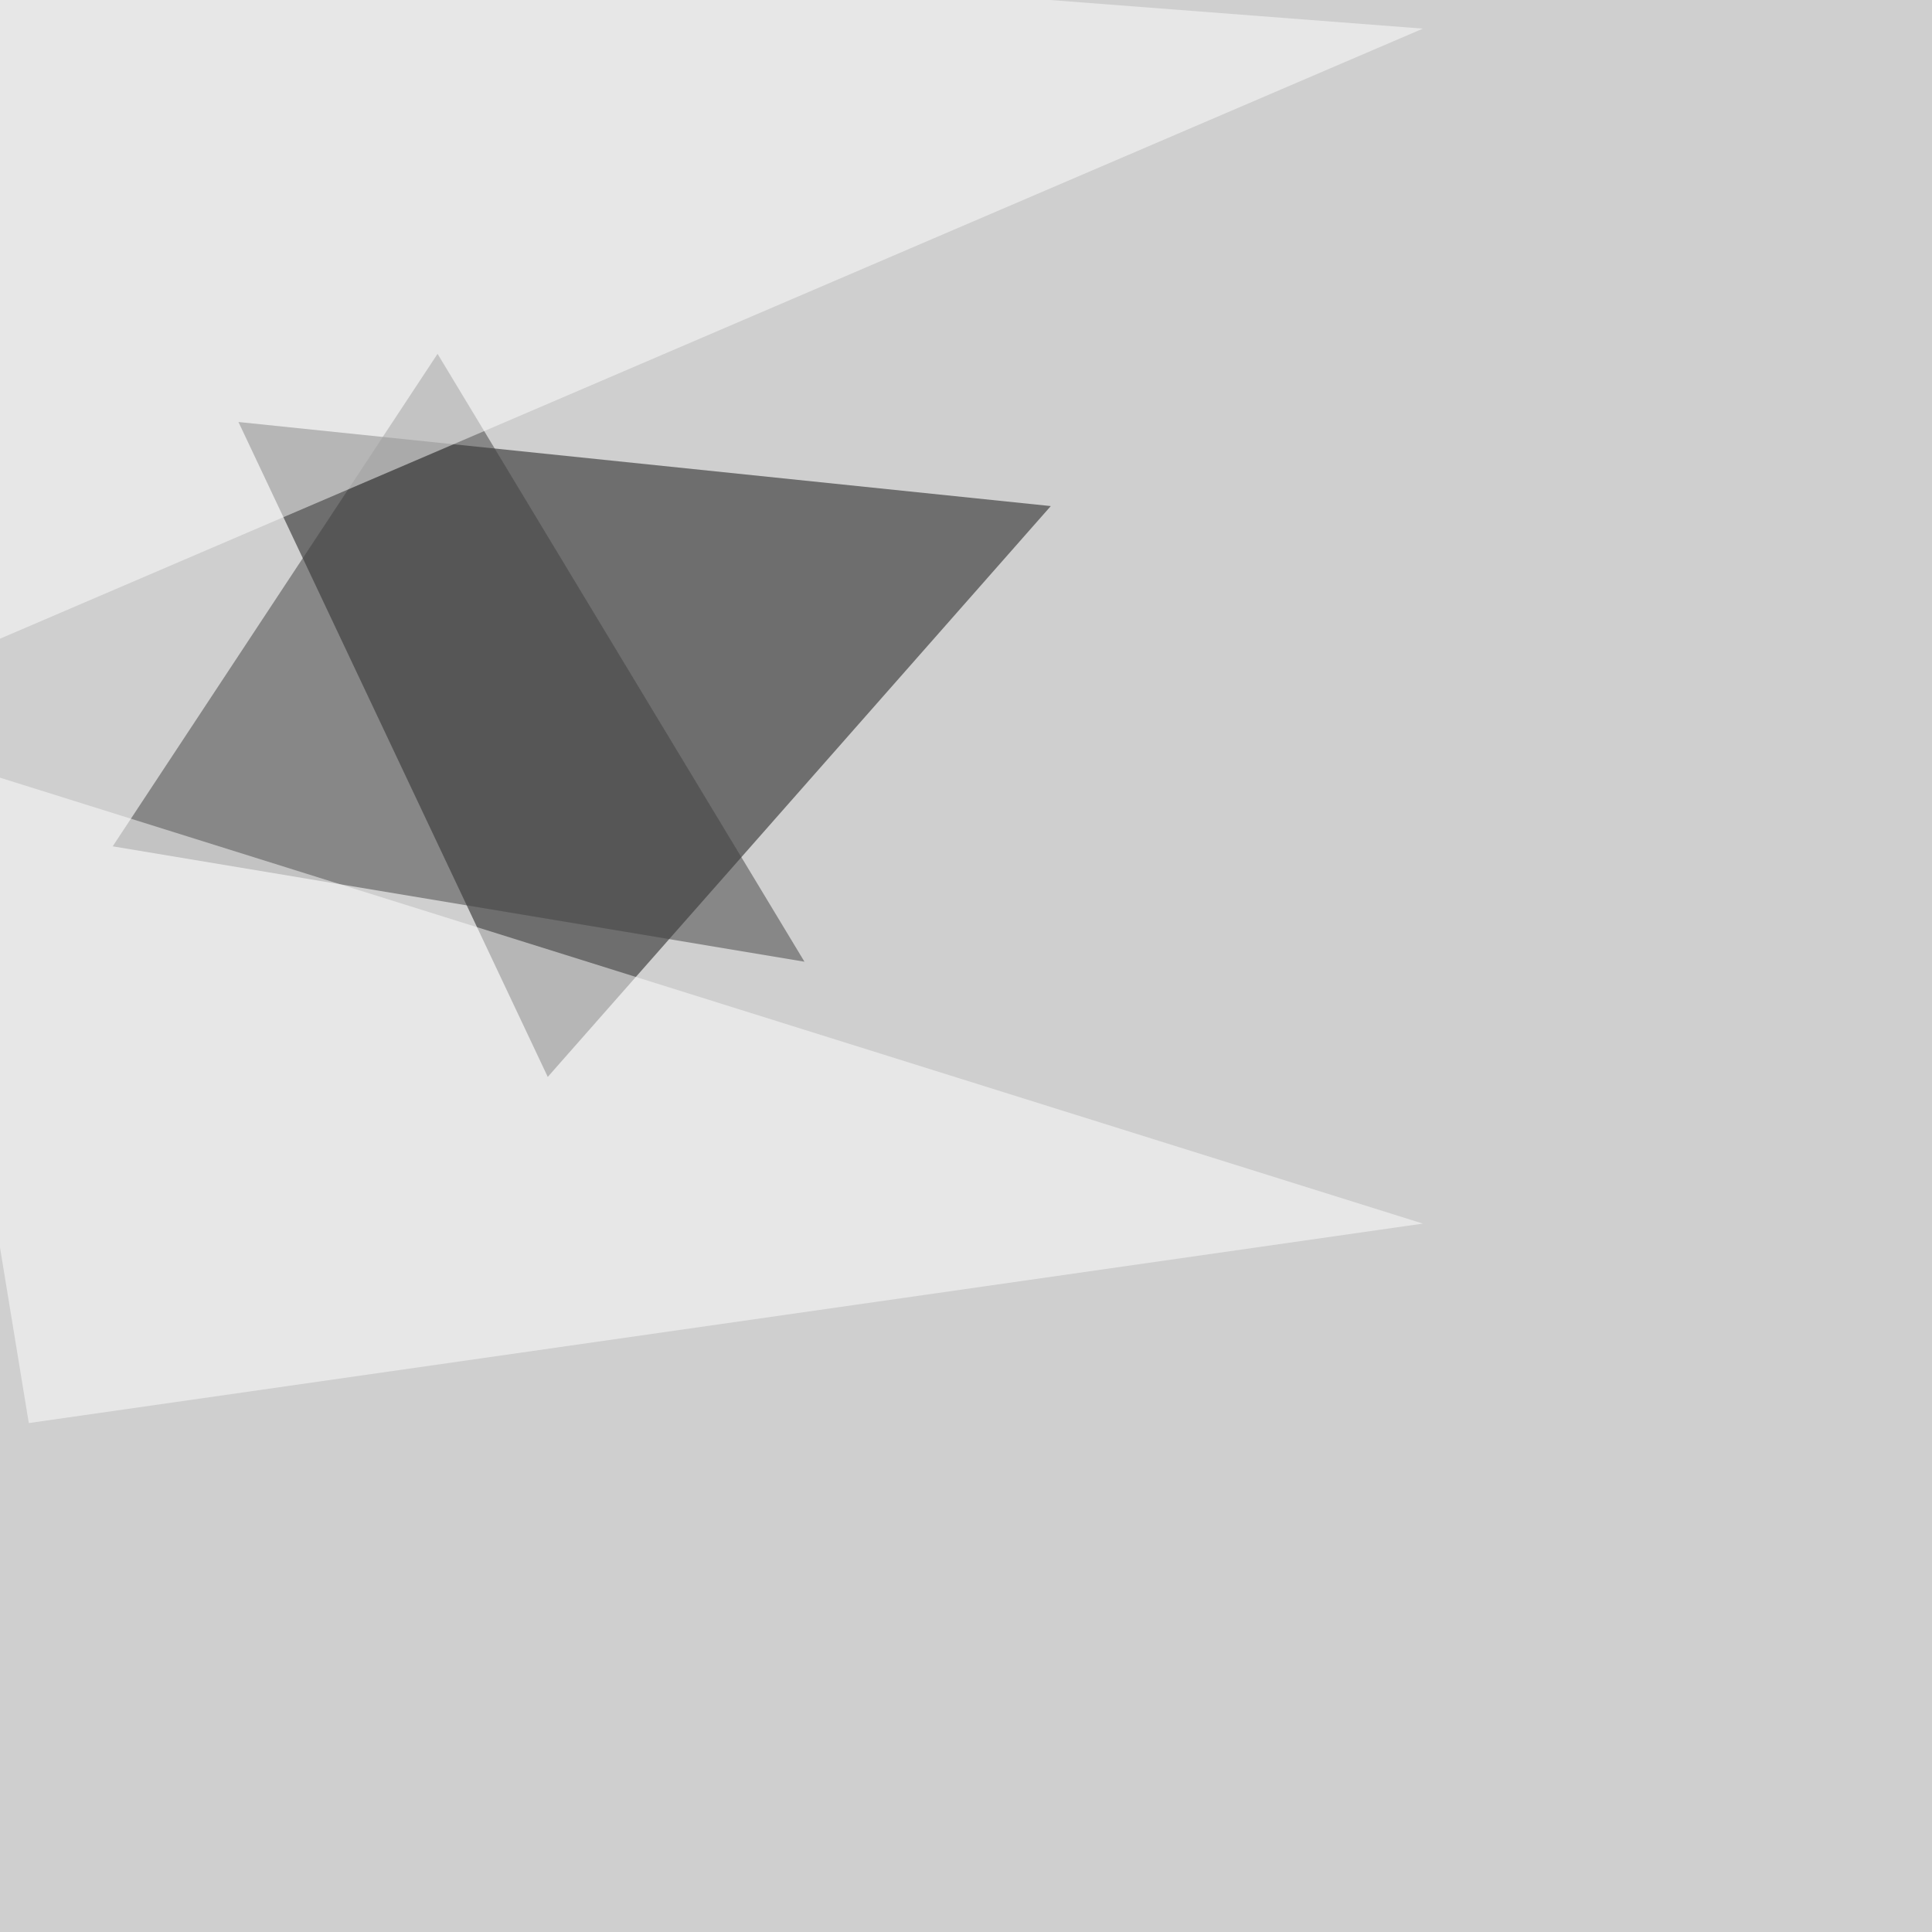
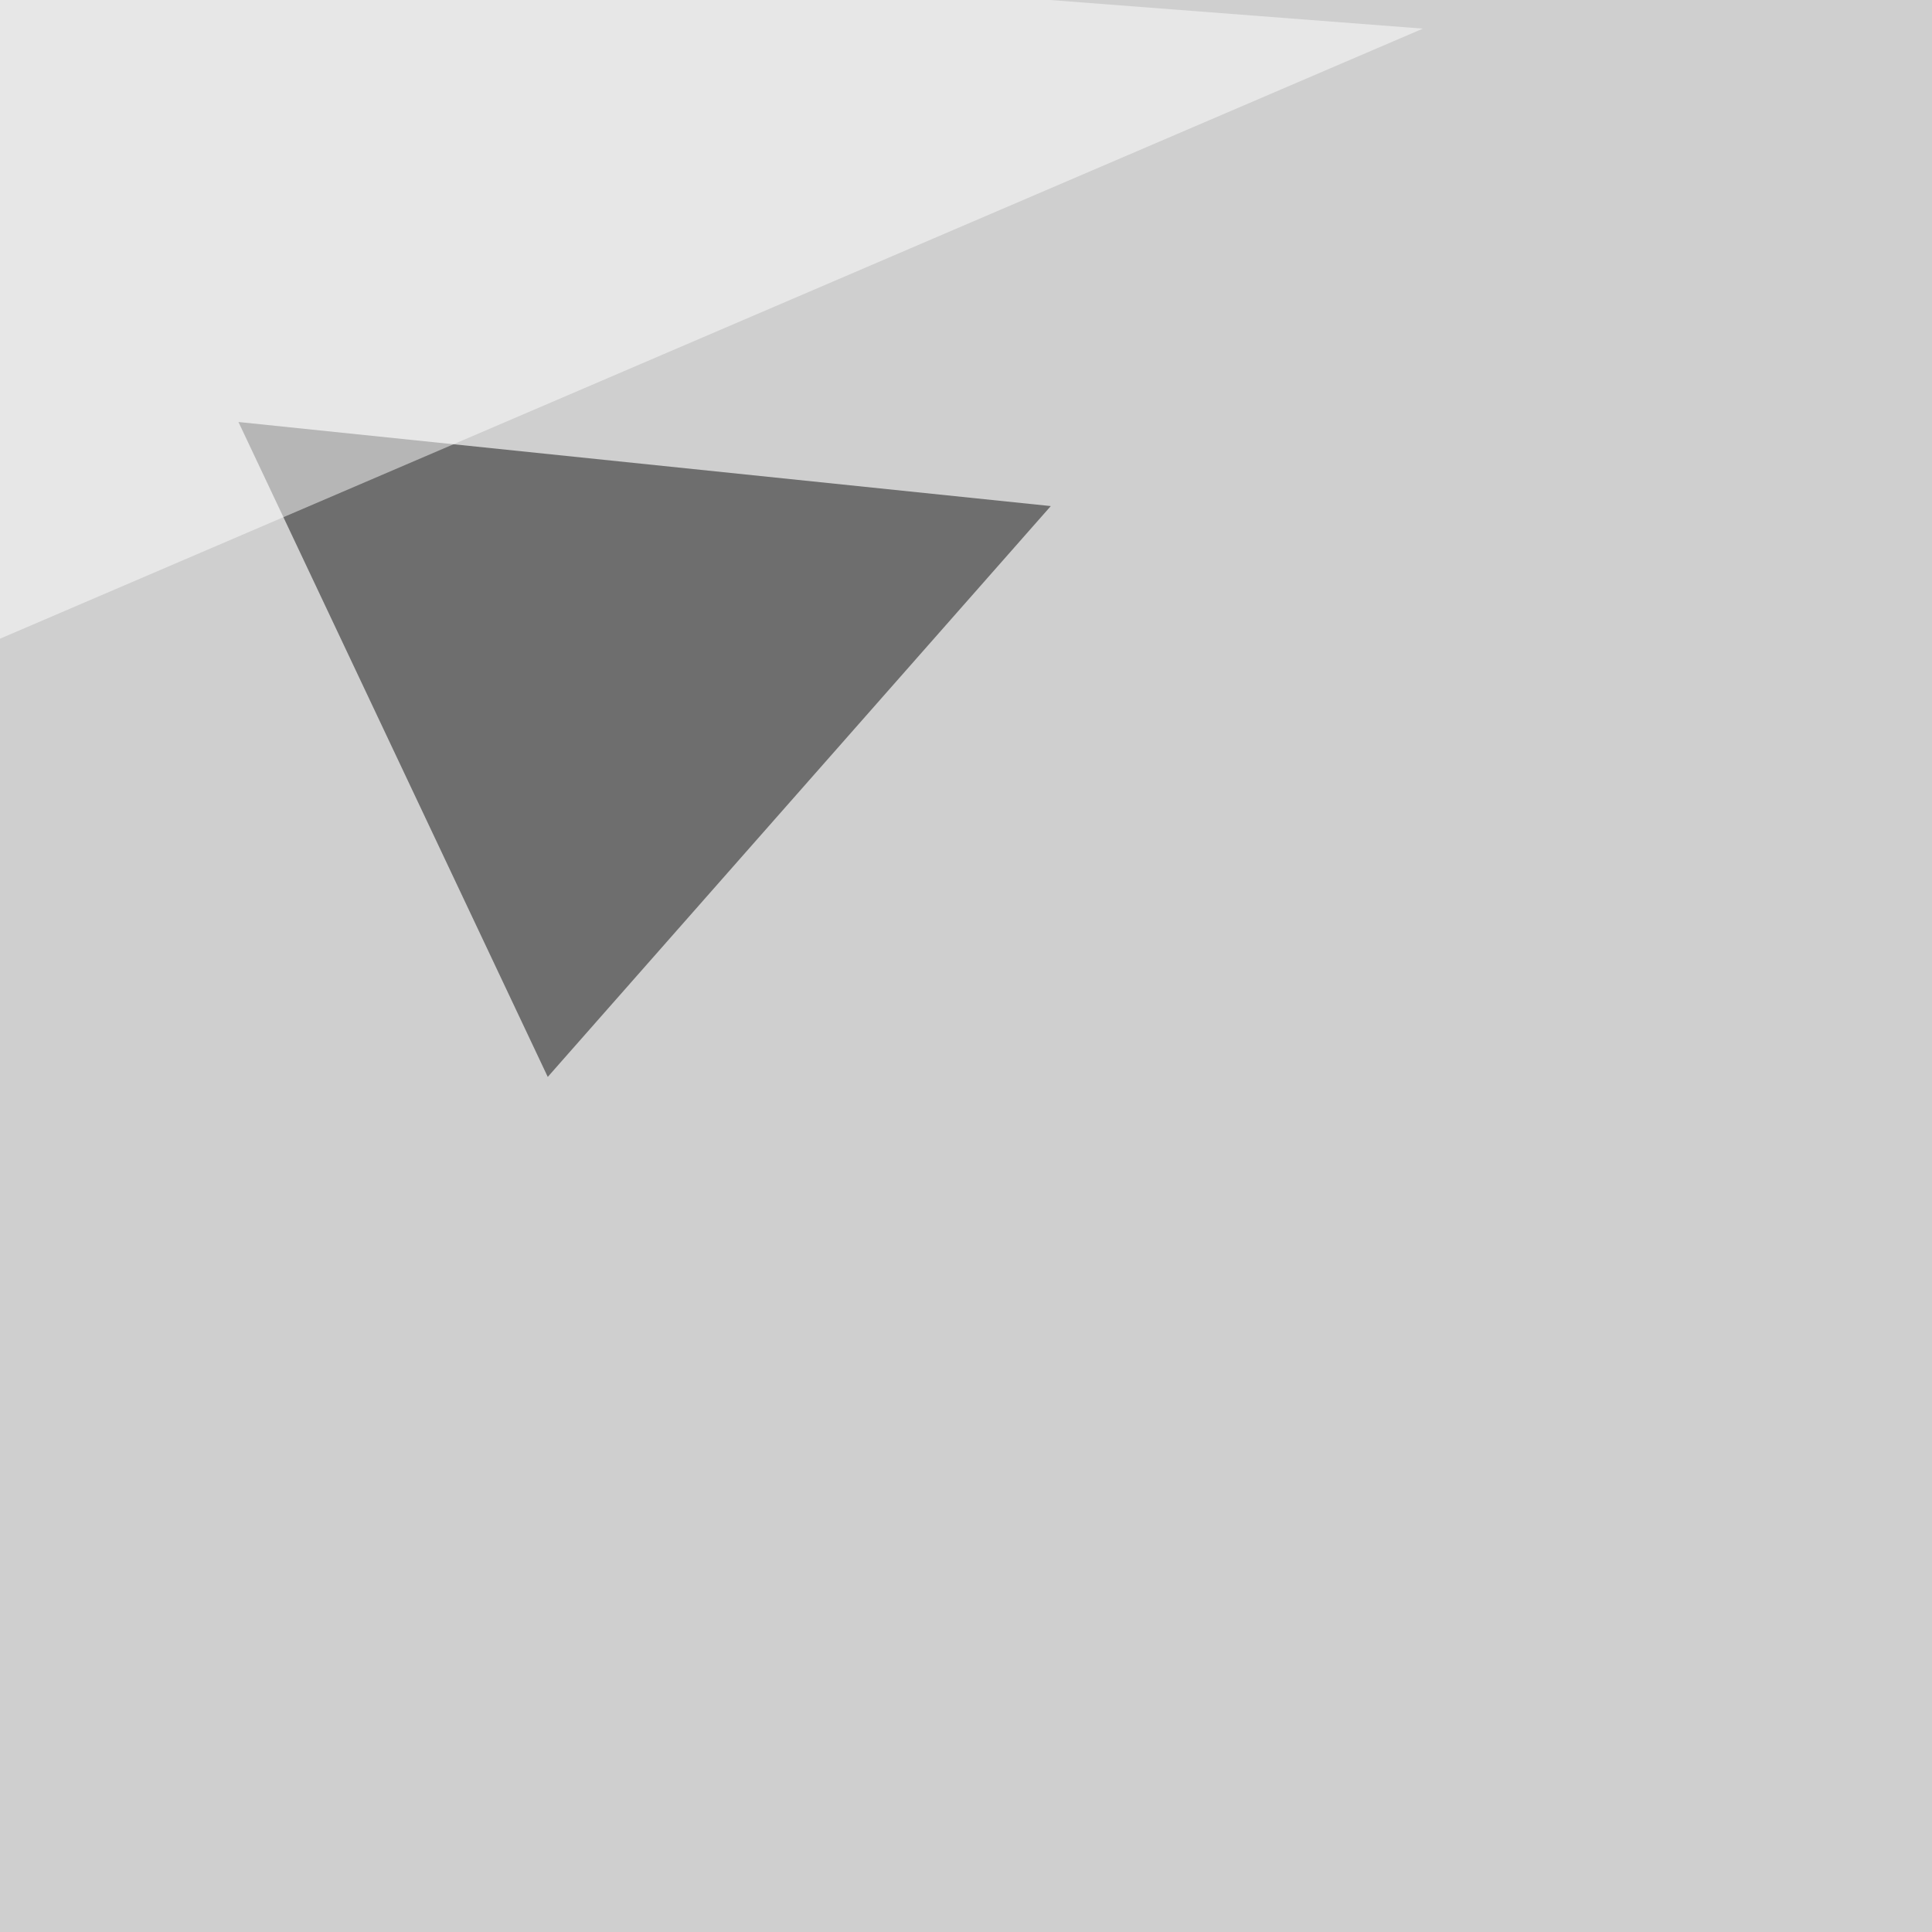
<svg xmlns="http://www.w3.org/2000/svg" width="1080" height="1080">
  <filter id="a">
    <feGaussianBlur stdDeviation="55" />
  </filter>
  <rect width="100%" height="100%" fill="#cfcfcf" />
  <g filter="url(#a)">
    <g fill-opacity=".5">
      <path fill="#0f0f0f" d="M306.2 602L133.3 235.9l454.1 47z" />
-       <path fill="#414141" d="M449.7 537.6L63 473.1l181.6-275.3z" />
-       <path fill="#fff" d="M795.4 684L-45.4 420.5l61.5 375zM-45.4 376.5L795.4 16-4.4-45.4z" />
+       <path fill="#fff" d="M795.4 684L-45.4 420.5zM-45.4 376.5L795.4 16-4.4-45.4z" />
    </g>
  </g>
</svg>